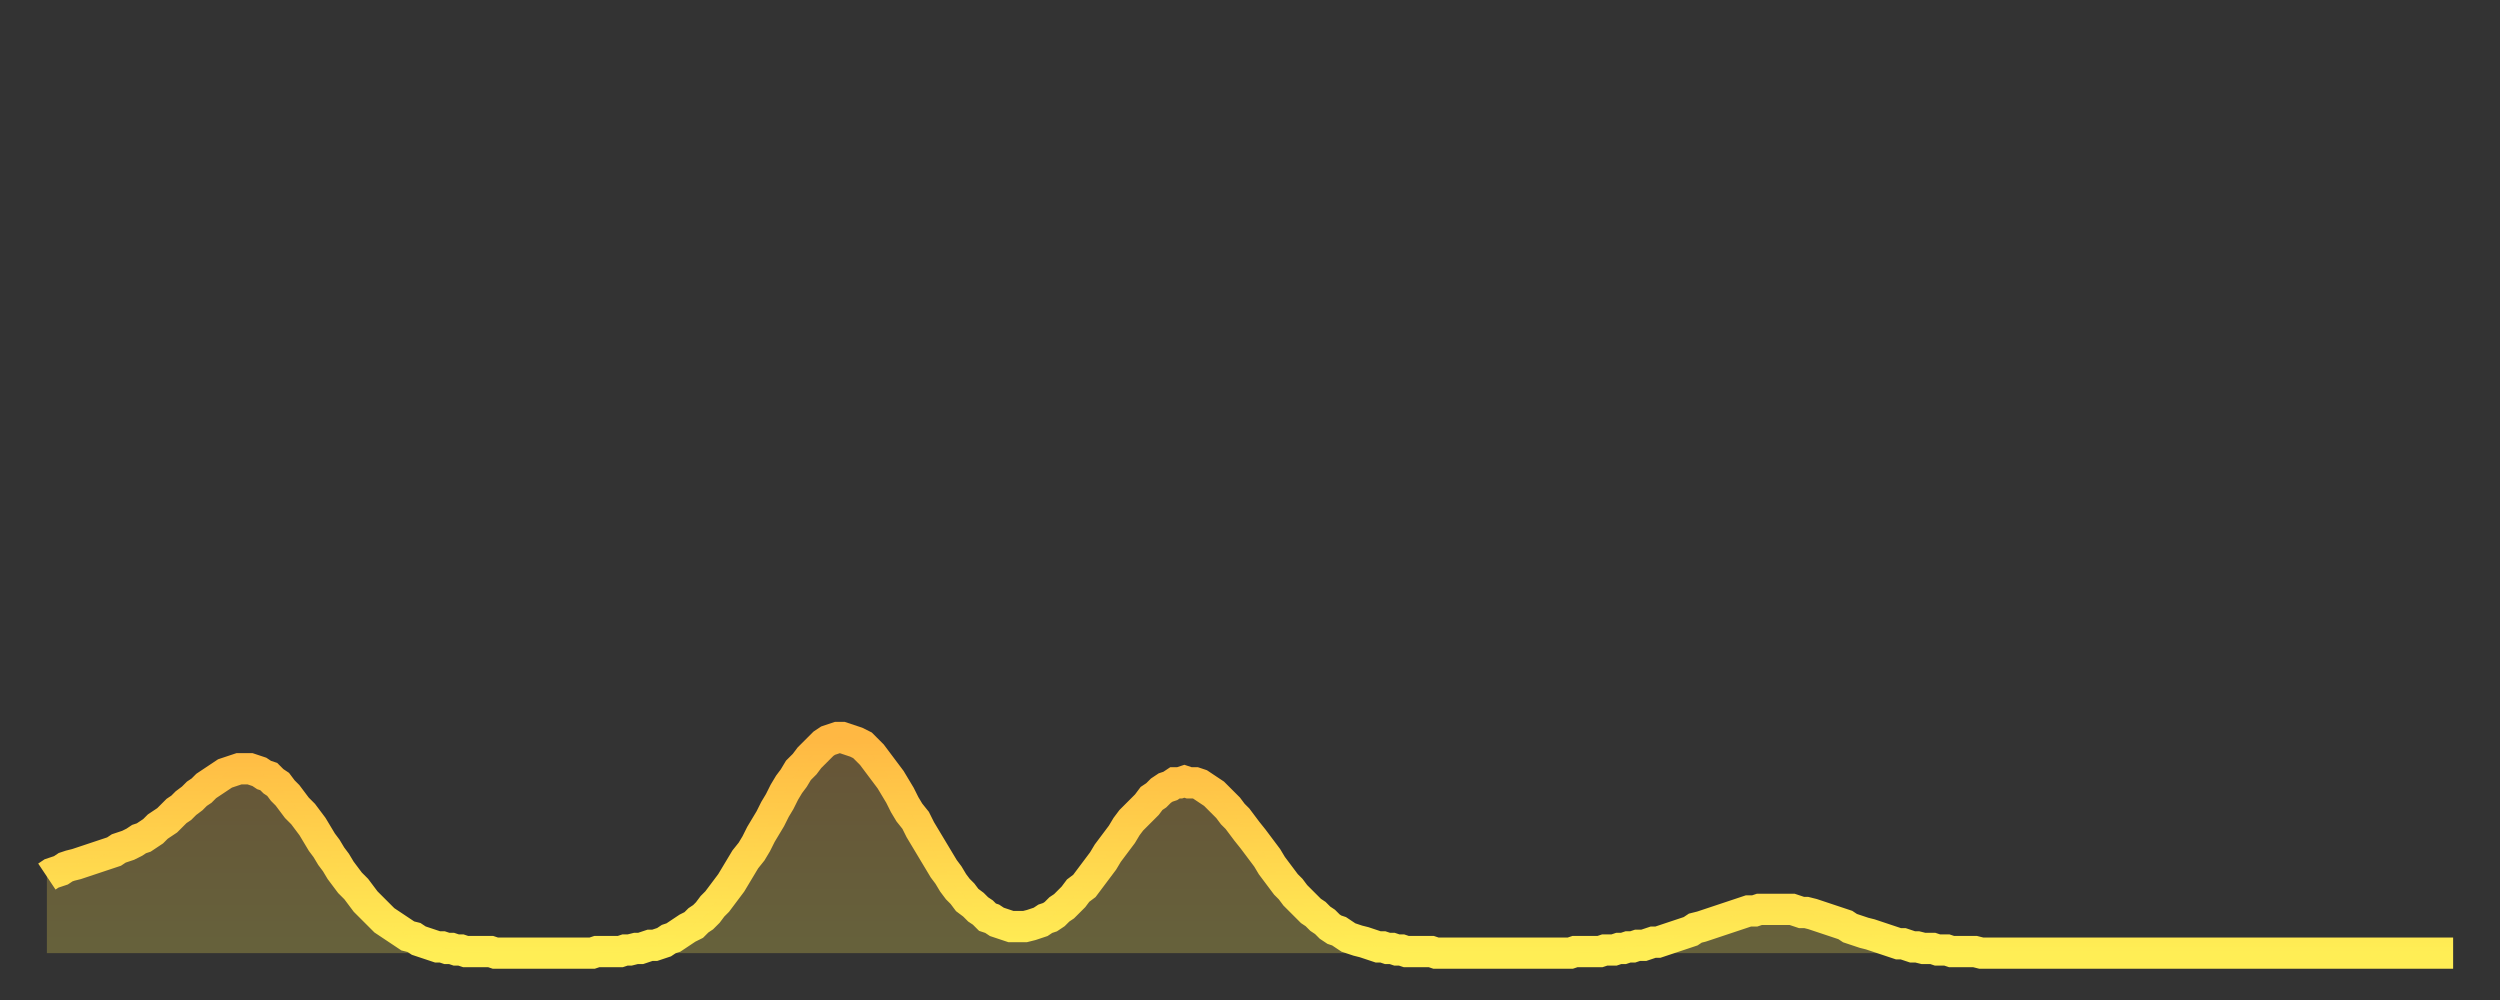
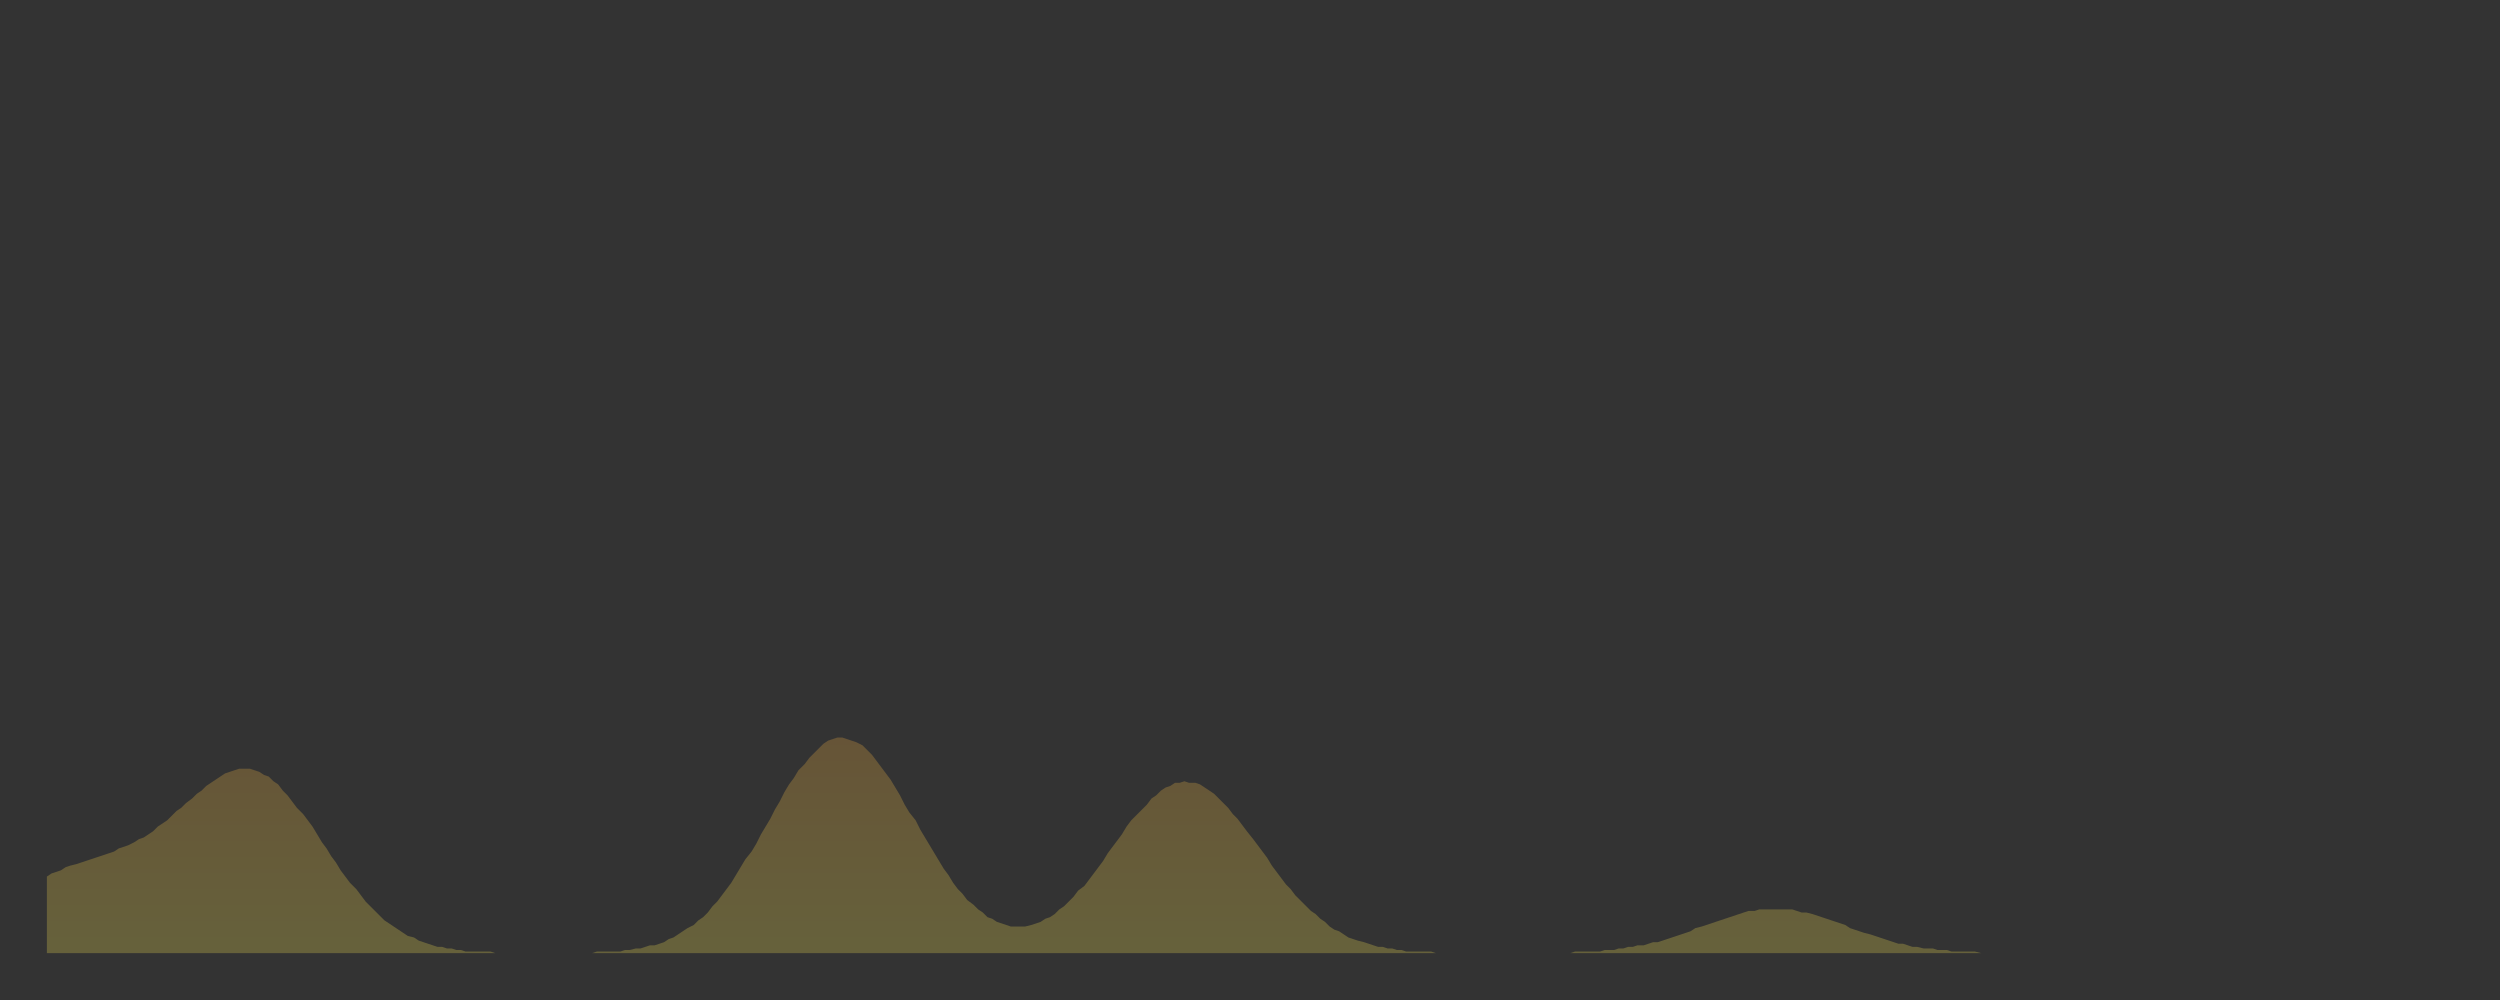
<svg xmlns="http://www.w3.org/2000/svg" baseProfile="full" height="64" version="1.1" width="160">
  <rect width="100%" height="100%" fill="#333333" stroke="none" />
  <defs>
    <linearGradient id="id1803858" x1="0" x2="0" y1="0" y2="1">
      <stop offset="0%" stop-color="#ffb843" />
      <stop offset="50%" stop-color="#ffd34c" />
      <stop offset="100%" stop-color="#ffee55" />
    </linearGradient>
  </defs>
  <g transform="translate(3,3)">
    <g>
-       <path d="M 0.0 53.1 0.3 52.9 0.6 52.8 0.9 52.7 1.2 52.5 1.5 52.4 1.9 52.3 2.2 52.2 2.5 52.1 2.8 52.0 3.1 51.9 3.4 51.8 3.7 51.7 4.0 51.6 4.3 51.5 4.6 51.3 4.9 51.2 5.2 51.1 5.6 50.9 5.9 50.7 6.2 50.6 6.5 50.4 6.8 50.2 7.1 49.9 7.4 49.7 7.7 49.5 8.0 49.2 8.3 48.9 8.6 48.7 8.9 48.4 9.3 48.1 9.6 47.8 9.9 47.6 10.2 47.3 10.5 47.1 10.8 46.9 11.1 46.7 11.4 46.5 11.7 46.4 12.0 46.3 12.3 46.2 12.7 46.2 13.0 46.2 13.3 46.3 13.6 46.4 13.9 46.6 14.2 46.7 14.5 47.0 14.8 47.2 15.1 47.6 15.4 47.9 15.7 48.3 16.0 48.7 16.4 49.1 16.7 49.5 17.0 49.9 17.3 50.4 17.6 50.9 17.9 51.3 18.2 51.8 18.5 52.2 18.8 52.7 19.1 53.1 19.4 53.5 19.8 53.9 20.1 54.3 20.4 54.7 20.7 55.0 21.0 55.3 21.3 55.6 21.6 55.9 21.9 56.1 22.2 56.3 22.5 56.5 22.8 56.7 23.1 56.9 23.5 57.0 23.8 57.2 24.1 57.3 24.4 57.4 24.7 57.5 25.0 57.6 25.3 57.6 25.6 57.7 25.9 57.7 26.2 57.8 26.5 57.8 26.8 57.9 27.2 57.9 27.5 57.9 27.8 57.9 28.1 57.9 28.4 57.9 28.7 58.0 29.0 58.0 29.3 58.0 29.6 58.0 29.9 58.0 30.2 58.0 30.6 58.0 30.9 58.0 31.2 58.0 31.5 58.0 31.8 58.0 32.1 58.0 32.4 58.0 32.7 58.0 33.0 58.0 33.3 58.0 33.6 58.0 33.9 58.0 34.3 58.0 34.6 58.0 34.9 58.0 35.2 57.9 35.5 57.9 35.8 57.9 36.1 57.9 36.4 57.9 36.7 57.9 37.0 57.8 37.3 57.8 37.7 57.7 38.0 57.7 38.3 57.6 38.6 57.5 38.9 57.5 39.2 57.4 39.5 57.3 39.8 57.1 40.1 57.0 40.4 56.8 40.7 56.6 41.0 56.4 41.4 56.2 41.7 55.9 42.0 55.7 42.3 55.4 42.6 55.0 42.9 54.7 43.2 54.3 43.5 53.9 43.8 53.5 44.1 53.0 44.4 52.5 44.7 52.0 45.1 51.5 45.4 51.0 45.7 50.4 46.0 49.9 46.3 49.4 46.6 48.8 46.9 48.3 47.2 47.7 47.5 47.2 47.8 46.8 48.1 46.3 48.5 45.9 48.8 45.5 49.1 45.2 49.4 44.9 49.7 44.6 50.0 44.4 50.3 44.3 50.6 44.2 50.9 44.2 51.2 44.3 51.5 44.4 51.8 44.5 52.2 44.7 52.5 45.0 52.8 45.3 53.1 45.7 53.4 46.1 53.7 46.5 54.0 46.9 54.3 47.4 54.6 47.9 54.9 48.5 55.2 49.0 55.6 49.5 55.9 50.1 56.2 50.6 56.5 51.1 56.8 51.6 57.1 52.1 57.4 52.6 57.7 53.0 58.0 53.5 58.3 53.9 58.6 54.2 58.9 54.6 59.3 54.9 59.6 55.2 59.9 55.4 60.2 55.7 60.5 55.8 60.8 56.0 61.1 56.1 61.4 56.2 61.7 56.3 62.0 56.3 62.3 56.3 62.6 56.3 63.0 56.2 63.3 56.1 63.6 56.0 63.9 55.8 64.2 55.7 64.5 55.5 64.8 55.2 65.1 55.0 65.4 54.7 65.7 54.4 66.0 54.0 66.4 53.7 66.7 53.3 67.0 52.9 67.3 52.5 67.6 52.1 67.9 51.6 68.2 51.2 68.5 50.8 68.8 50.4 69.1 49.9 69.4 49.5 69.7 49.2 70.1 48.8 70.4 48.5 70.7 48.1 71.0 47.9 71.3 47.6 71.6 47.4 71.9 47.3 72.2 47.1 72.5 47.1 72.8 47.0 73.1 47.1 73.5 47.1 73.8 47.2 74.1 47.4 74.4 47.6 74.7 47.8 75.0 48.1 75.3 48.4 75.6 48.7 75.9 49.1 76.2 49.4 76.5 49.8 76.8 50.2 77.2 50.7 77.5 51.1 77.8 51.5 78.1 51.9 78.4 52.4 78.7 52.8 79.0 53.2 79.3 53.6 79.6 53.9 79.9 54.3 80.2 54.6 80.5 54.9 80.9 55.3 81.2 55.5 81.5 55.8 81.8 56.0 82.1 56.3 82.4 56.5 82.7 56.6 83.0 56.8 83.3 57.0 83.6 57.1 83.9 57.2 84.3 57.3 84.6 57.4 84.9 57.5 85.2 57.6 85.5 57.6 85.8 57.7 86.1 57.7 86.4 57.8 86.7 57.8 87.0 57.9 87.3 57.9 87.6 57.9 88.0 57.9 88.3 57.9 88.6 57.9 88.9 58.0 89.2 58.0 89.5 58.0 89.8 58.0 90.1 58.0 90.4 58.0 90.7 58.0 91.0 58.0 91.4 58.0 91.7 58.0 92.0 58.0 92.3 58.0 92.6 58.0 92.9 58.0 93.2 58.0 93.5 58.0 93.8 58.0 94.1 58.0 94.4 58.0 94.7 58.0 95.1 58.0 95.4 58.0 95.7 58.0 96.0 58.0 96.3 58.0 96.6 58.0 96.9 58.0 97.2 58.0 97.5 58.0 97.8 57.9 98.1 57.9 98.4 57.9 98.8 57.9 99.1 57.9 99.4 57.9 99.7 57.8 100.0 57.8 100.3 57.8 100.6 57.7 100.9 57.7 101.2 57.6 101.5 57.6 101.8 57.5 102.2 57.5 102.5 57.4 102.8 57.3 103.1 57.3 103.4 57.2 103.7 57.1 104.0 57.0 104.3 56.9 104.6 56.8 104.9 56.7 105.2 56.6 105.5 56.4 105.9 56.3 106.2 56.2 106.5 56.1 106.8 56.0 107.1 55.9 107.4 55.8 107.7 55.7 108.0 55.6 108.3 55.5 108.6 55.4 108.9 55.3 109.3 55.3 109.6 55.2 109.9 55.2 110.2 55.2 110.5 55.2 110.8 55.2 111.1 55.2 111.4 55.2 111.7 55.2 112.0 55.3 112.3 55.4 112.6 55.4 113.0 55.5 113.3 55.6 113.6 55.7 113.9 55.8 114.2 55.9 114.5 56.0 114.8 56.1 115.1 56.2 115.4 56.4 115.7 56.5 116.0 56.6 116.3 56.7 116.7 56.8 117.0 56.9 117.3 57.0 117.6 57.1 117.9 57.2 118.2 57.3 118.5 57.4 118.8 57.4 119.1 57.5 119.4 57.6 119.7 57.6 120.1 57.7 120.4 57.7 120.7 57.7 121.0 57.8 121.3 57.8 121.6 57.8 121.9 57.9 122.2 57.9 122.5 57.9 122.8 57.9 123.1 57.9 123.4 57.9 123.8 58.0 124.1 58.0 124.4 58.0 124.7 58.0 125.0 58.0 125.3 58.0 125.6 58.0 125.9 58.0 126.2 58.0 126.5 58.0 126.8 58.0 127.2 58.0 127.5 58.0 127.8 58.0 128.1 58.0 128.4 58.0 128.7 58.0 129.0 58.0 129.3 58.0 129.6 58.0 129.9 58.0 130.2 58.0 130.5 58.0 130.9 58.0 131.2 58.0 131.5 58.0 131.8 58.0 132.1 58.0 132.4 58.0 132.7 58.0 133.0 58.0 133.3 58.0 133.6 58.0 133.9 58.0 134.2 58.0 134.6 58.0 134.9 58.0 135.2 58.0 135.5 58.0 135.8 58.0 136.1 58.0 136.4 58.0 136.7 58.0 137.0 58.0 137.3 58.0 137.6 58.0 138.0 58.0 138.3 58.0 138.6 58.0 138.9 58.0 139.2 58.0 139.5 58.0 139.8 58.0 140.1 58.0 140.4 58.0 140.7 58.0 141.0 58.0 141.3 58.0 141.7 58.0 142.0 58.0 142.3 58.0 142.6 58.0 142.9 58.0 143.2 58.0 143.5 58.0 143.8 58.0 144.1 58.0 144.4 58.0 144.7 58.0 145.1 58.0 145.4 58.0 145.7 58.0 146.0 58.0 146.3 58.0 146.6 58.0 146.9 58.0 147.2 58.0 147.5 58.0 147.8 58.0 148.1 58.0 148.4 58.0 148.8 58.0 149.1 58.0 149.4 58.0 149.7 58.0 150.0 58.0 150.3 58.0 150.6 58.0 150.9 58.0 151.2 58.0 151.5 58.0 151.8 58.0 152.1 58.0 152.5 58.0 152.8 58.0 153.1 58.0 153.4 58.0 153.7 58.0 154.0 58.0" fill="none" id="graph-curve" opacity="1" stroke="url(#id1803858)" stroke-width="2" />
      <path d="M 0 58 L 0.0 53.1 0.3 52.9 0.6 52.8 0.9 52.7 1.2 52.5 1.5 52.4 1.9 52.3 2.2 52.2 2.5 52.1 2.8 52.0 3.1 51.9 3.4 51.8 3.7 51.7 4.0 51.6 4.3 51.5 4.6 51.3 4.9 51.2 5.2 51.1 5.6 50.9 5.9 50.7 6.2 50.6 6.5 50.4 6.8 50.2 7.1 49.9 7.4 49.7 7.7 49.5 8.0 49.2 8.3 48.9 8.6 48.7 8.9 48.4 9.3 48.1 9.6 47.8 9.9 47.6 10.2 47.3 10.5 47.1 10.8 46.9 11.1 46.7 11.4 46.5 11.7 46.4 12.0 46.3 12.3 46.2 12.7 46.2 13.0 46.2 13.3 46.3 13.6 46.4 13.9 46.6 14.2 46.7 14.5 47.0 14.8 47.2 15.1 47.6 15.4 47.9 15.7 48.3 16.0 48.7 16.4 49.1 16.7 49.5 17.0 49.9 17.3 50.4 17.6 50.9 17.9 51.3 18.2 51.8 18.5 52.2 18.8 52.7 19.1 53.1 19.4 53.5 19.8 53.9 20.1 54.3 20.4 54.7 20.7 55.0 21.0 55.3 21.3 55.6 21.6 55.9 21.9 56.1 22.2 56.3 22.5 56.5 22.8 56.7 23.1 56.9 23.5 57.0 23.8 57.2 24.1 57.3 24.4 57.4 24.7 57.5 25.0 57.6 25.3 57.6 25.6 57.7 25.9 57.7 26.2 57.8 26.5 57.8 26.8 57.9 27.2 57.9 27.5 57.9 27.8 57.9 28.1 57.9 28.4 57.9 28.7 58.0 29.0 58.0 29.3 58.0 29.6 58.0 29.9 58.0 30.2 58.0 30.6 58.0 30.9 58.0 31.2 58.0 31.5 58.0 31.8 58.0 32.1 58.0 32.4 58.0 32.7 58.0 33.0 58.0 33.3 58.0 33.6 58.0 33.9 58.0 34.3 58.0 34.6 58.0 34.9 58.0 35.2 57.9 35.5 57.9 35.8 57.9 36.1 57.9 36.4 57.9 36.7 57.9 37.0 57.8 37.3 57.8 37.7 57.7 38.0 57.7 38.3 57.6 38.6 57.5 38.9 57.5 39.2 57.4 39.5 57.3 39.8 57.1 40.1 57.0 40.4 56.8 40.7 56.6 41.0 56.4 41.4 56.2 41.7 55.9 42.0 55.7 42.3 55.4 42.6 55.0 42.9 54.7 43.2 54.3 43.5 53.9 43.8 53.5 44.1 53.0 44.4 52.5 44.7 52.0 45.1 51.5 45.4 51.0 45.7 50.4 46.0 49.9 46.3 49.4 46.6 48.8 46.9 48.3 47.2 47.7 47.5 47.2 47.8 46.8 48.1 46.3 48.5 45.9 48.8 45.5 49.1 45.2 49.4 44.9 49.7 44.6 50.0 44.4 50.3 44.3 50.6 44.2 50.9 44.2 51.2 44.3 51.5 44.4 51.8 44.5 52.2 44.7 52.5 45.0 52.8 45.3 53.1 45.7 53.4 46.1 53.7 46.5 54.0 46.9 54.3 47.4 54.6 47.9 54.9 48.5 55.2 49.0 55.6 49.5 55.9 50.1 56.2 50.6 56.5 51.1 56.8 51.6 57.1 52.1 57.4 52.6 57.7 53.0 58.0 53.5 58.3 53.9 58.6 54.2 58.9 54.6 59.3 54.9 59.6 55.2 59.9 55.4 60.2 55.7 60.5 55.8 60.8 56.0 61.1 56.1 61.4 56.2 61.7 56.3 62.0 56.3 62.3 56.3 62.6 56.3 63.0 56.2 63.3 56.1 63.6 56.0 63.9 55.8 64.2 55.7 64.5 55.5 64.8 55.2 65.1 55.0 65.4 54.7 65.7 54.4 66.0 54.0 66.4 53.7 66.7 53.3 67.0 52.9 67.3 52.5 67.6 52.1 67.9 51.6 68.2 51.2 68.5 50.8 68.8 50.4 69.1 49.9 69.4 49.5 69.7 49.2 70.1 48.8 70.4 48.5 70.7 48.1 71.0 47.9 71.3 47.6 71.6 47.4 71.9 47.3 72.2 47.1 72.5 47.1 72.8 47.0 73.1 47.1 73.5 47.1 73.8 47.2 74.1 47.4 74.4 47.6 74.7 47.8 75.0 48.1 75.3 48.4 75.6 48.7 75.9 49.1 76.2 49.4 76.5 49.8 76.8 50.2 77.2 50.7 77.5 51.1 77.8 51.5 78.1 51.9 78.4 52.4 78.7 52.8 79.0 53.2 79.3 53.6 79.6 53.9 79.9 54.3 80.2 54.6 80.5 54.9 80.9 55.3 81.2 55.5 81.5 55.8 81.8 56.0 82.1 56.3 82.4 56.5 82.7 56.6 83.0 56.8 83.3 57.0 83.6 57.1 83.9 57.2 84.3 57.3 84.6 57.4 84.9 57.5 85.2 57.6 85.5 57.6 85.8 57.7 86.1 57.7 86.4 57.8 86.7 57.8 87.0 57.9 87.3 57.9 87.6 57.9 88.0 57.9 88.3 57.9 88.6 57.9 88.9 58.0 89.2 58.0 89.5 58.0 89.8 58.0 90.1 58.0 90.4 58.0 90.7 58.0 91.0 58.0 91.4 58.0 91.7 58.0 92.0 58.0 92.3 58.0 92.6 58.0 92.9 58.0 93.2 58.0 93.5 58.0 93.8 58.0 94.1 58.0 94.4 58.0 94.7 58.0 95.1 58.0 95.4 58.0 95.7 58.0 96.0 58.0 96.3 58.0 96.6 58.0 96.9 58.0 97.2 58.0 97.5 58.0 97.8 57.9 98.1 57.9 98.4 57.9 98.8 57.9 99.1 57.9 99.4 57.9 99.7 57.8 100.0 57.8 100.3 57.8 100.6 57.7 100.9 57.7 101.2 57.6 101.5 57.6 101.8 57.5 102.2 57.5 102.5 57.4 102.8 57.3 103.1 57.3 103.4 57.2 103.7 57.1 104.0 57.0 104.3 56.9 104.6 56.8 104.9 56.7 105.2 56.6 105.5 56.4 105.9 56.3 106.2 56.2 106.5 56.1 106.8 56.0 107.1 55.9 107.4 55.8 107.7 55.7 108.0 55.6 108.3 55.5 108.6 55.4 108.9 55.3 109.3 55.3 109.6 55.2 109.9 55.2 110.2 55.2 110.5 55.2 110.8 55.2 111.1 55.2 111.4 55.2 111.7 55.2 112.0 55.3 112.3 55.4 112.6 55.4 113.0 55.5 113.3 55.6 113.6 55.7 113.9 55.8 114.2 55.9 114.5 56.0 114.8 56.1 115.1 56.2 115.4 56.4 115.7 56.5 116.0 56.6 116.3 56.7 116.7 56.8 117.0 56.9 117.3 57.0 117.6 57.1 117.9 57.2 118.2 57.3 118.5 57.4 118.8 57.4 119.1 57.5 119.4 57.6 119.7 57.6 120.1 57.7 120.4 57.7 120.7 57.7 121.0 57.8 121.3 57.8 121.6 57.8 121.9 57.9 122.2 57.9 122.5 57.9 122.8 57.9 123.1 57.9 123.4 57.9 123.8 58.0 124.1 58.0 124.4 58.0 124.7 58.0 125.0 58.0 125.3 58.0 125.6 58.0 125.9 58.0 126.2 58.0 126.5 58.0 126.8 58.0 127.2 58.0 127.5 58.0 127.8 58.0 128.1 58.0 128.4 58.0 128.7 58.0 129.0 58.0 129.3 58.0 129.6 58.0 129.9 58.0 130.2 58.0 130.5 58.0 130.9 58.0 131.2 58.0 131.5 58.0 131.8 58.0 132.1 58.0 132.4 58.0 132.7 58.0 133.0 58.0 133.3 58.0 133.6 58.0 133.9 58.0 134.2 58.0 134.6 58.0 134.9 58.0 135.2 58.0 135.5 58.0 135.8 58.0 136.1 58.0 136.4 58.0 136.7 58.0 137.0 58.0 137.3 58.0 137.6 58.0 138.0 58.0 138.3 58.0 138.6 58.0 138.9 58.0 139.2 58.0 139.5 58.0 139.8 58.0 140.1 58.0 140.4 58.0 140.7 58.0 141.0 58.0 141.3 58.0 141.7 58.0 142.0 58.0 142.3 58.0 142.6 58.0 142.9 58.0 143.2 58.0 143.5 58.0 143.8 58.0 144.1 58.0 144.4 58.0 144.7 58.0 145.1 58.0 145.4 58.0 145.7 58.0 146.0 58.0 146.3 58.0 146.6 58.0 146.9 58.0 147.2 58.0 147.5 58.0 147.8 58.0 148.1 58.0 148.4 58.0 148.8 58.0 149.1 58.0 149.4 58.0 149.7 58.0 150.0 58.0 150.3 58.0 150.6 58.0 150.9 58.0 151.2 58.0 151.5 58.0 151.8 58.0 152.1 58.0 152.5 58.0 152.8 58.0 153.1 58.0 153.4 58.0 153.7 58.0 154.0 58.0 154 58" fill="url(#id1803858)" fill-opacity=".25" id="graph-shadow" />
    </g>
  </g>
</svg>